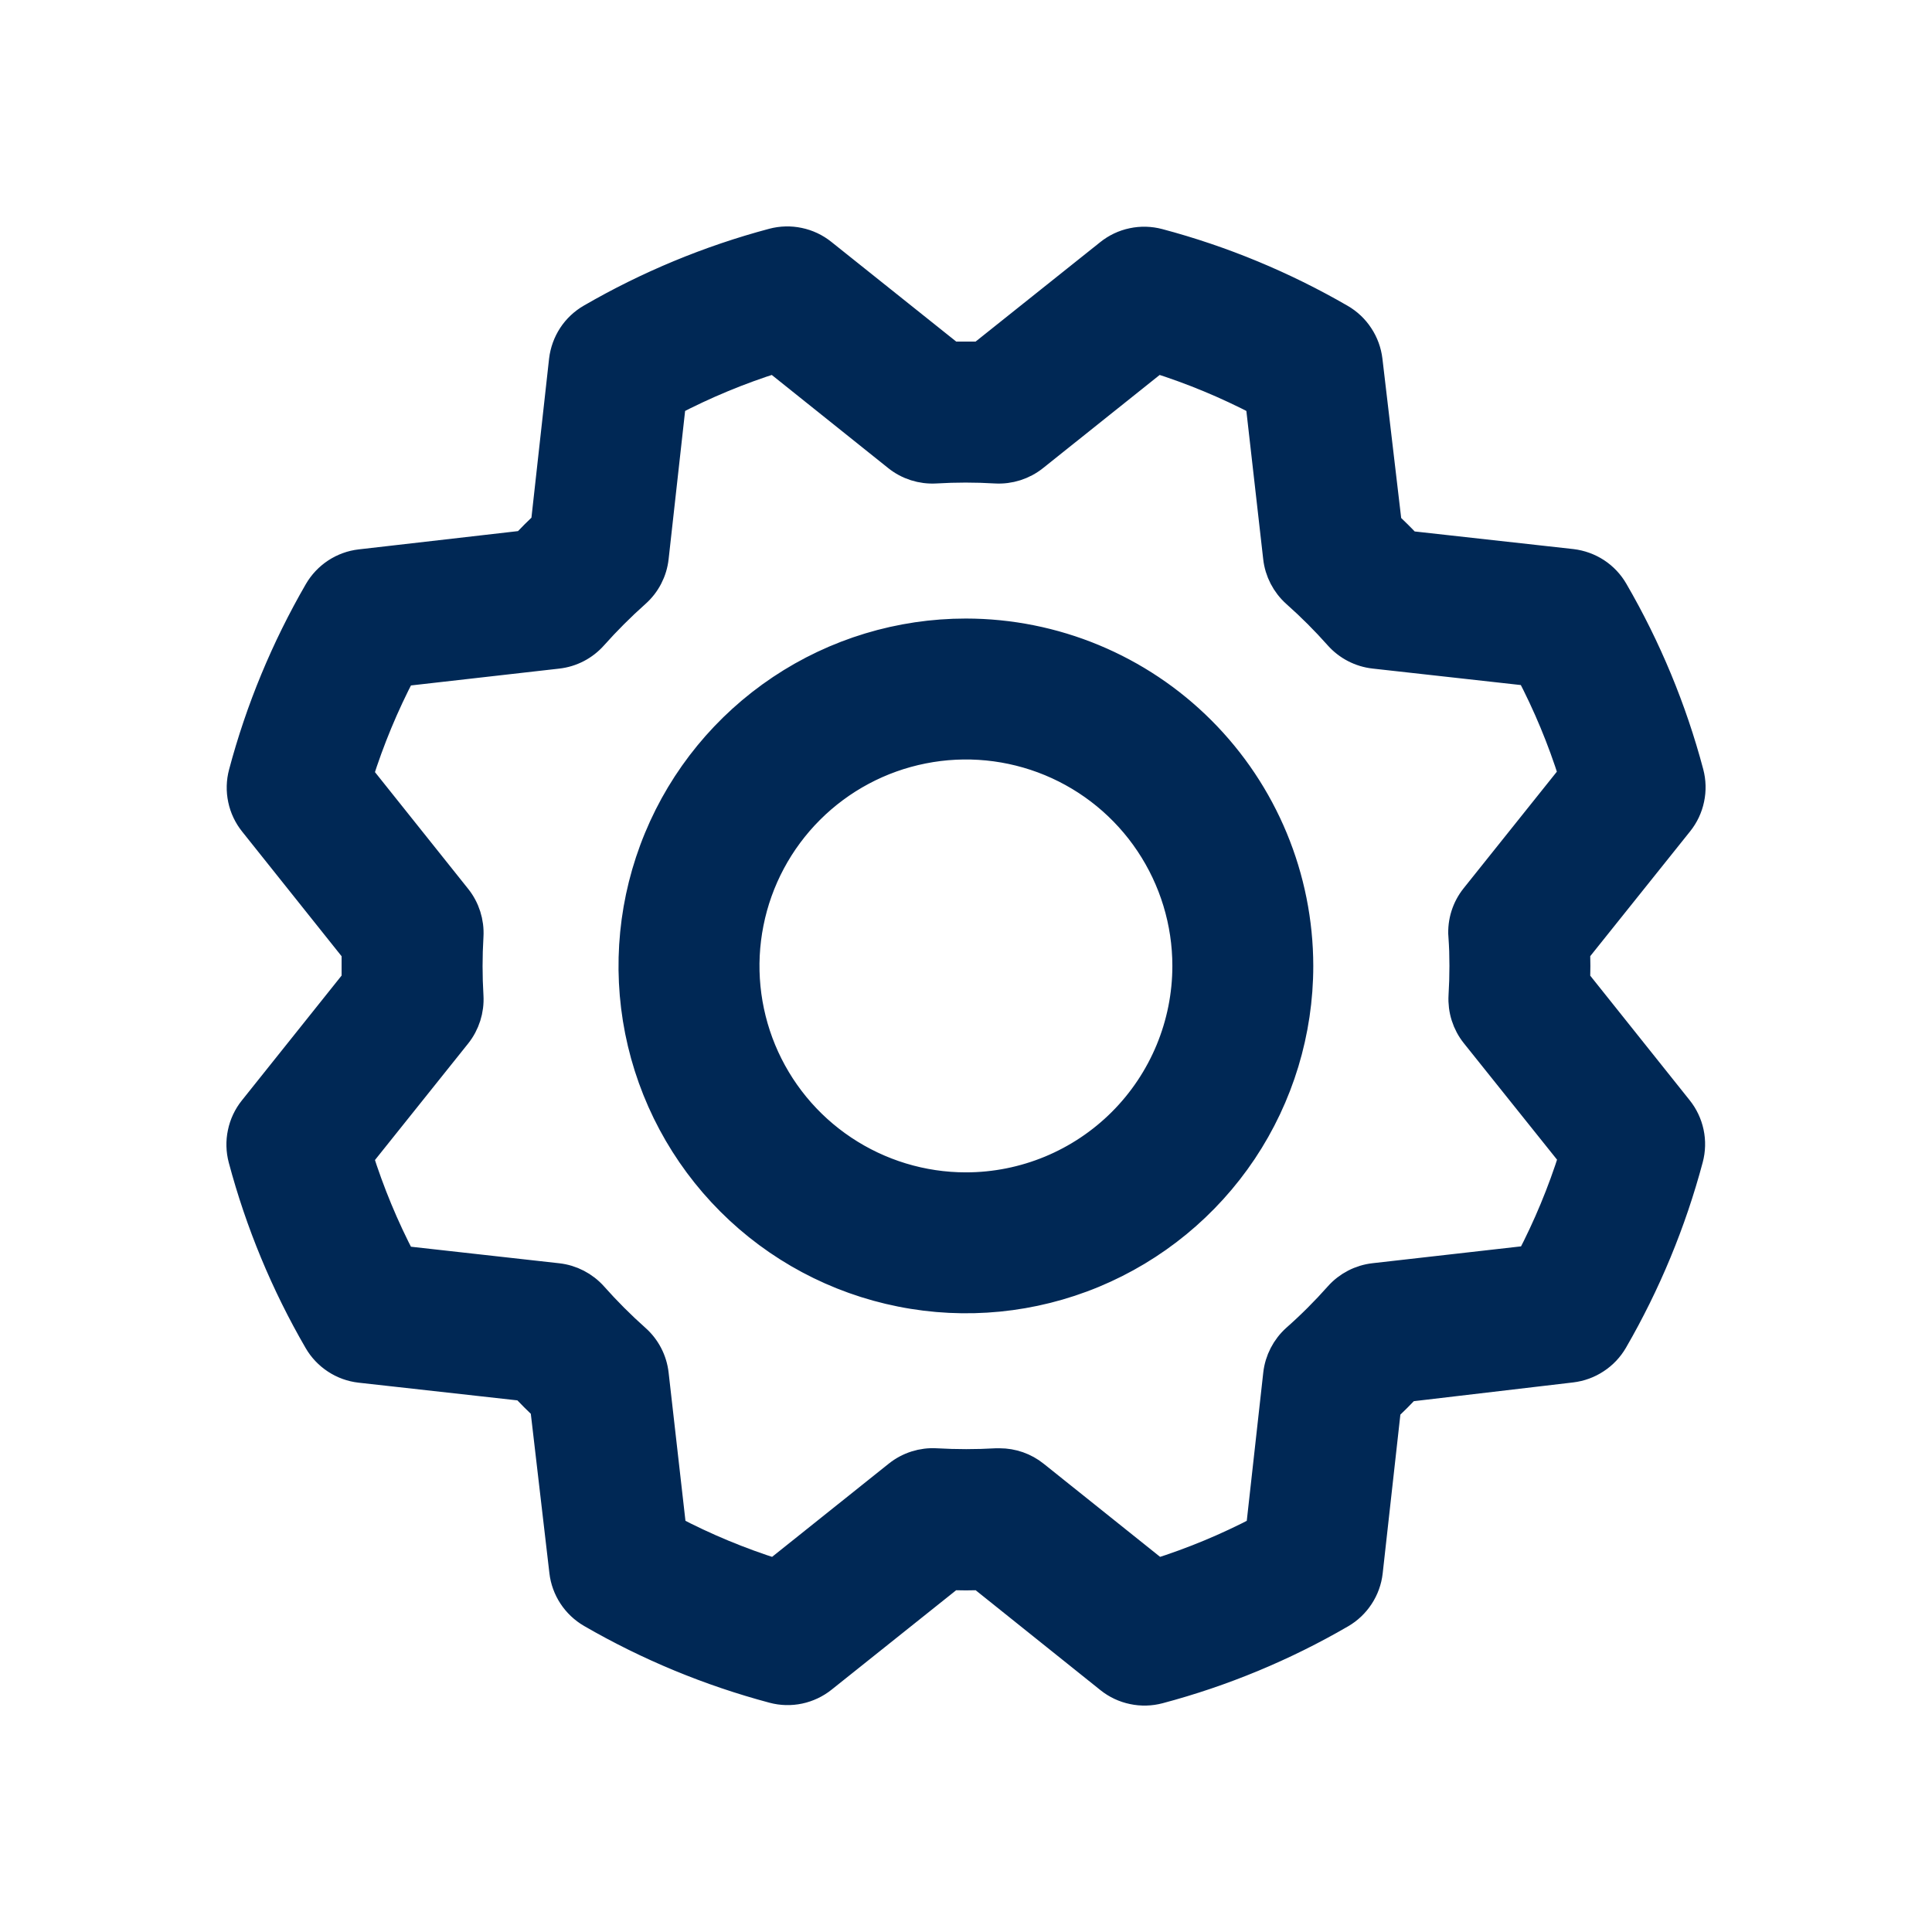
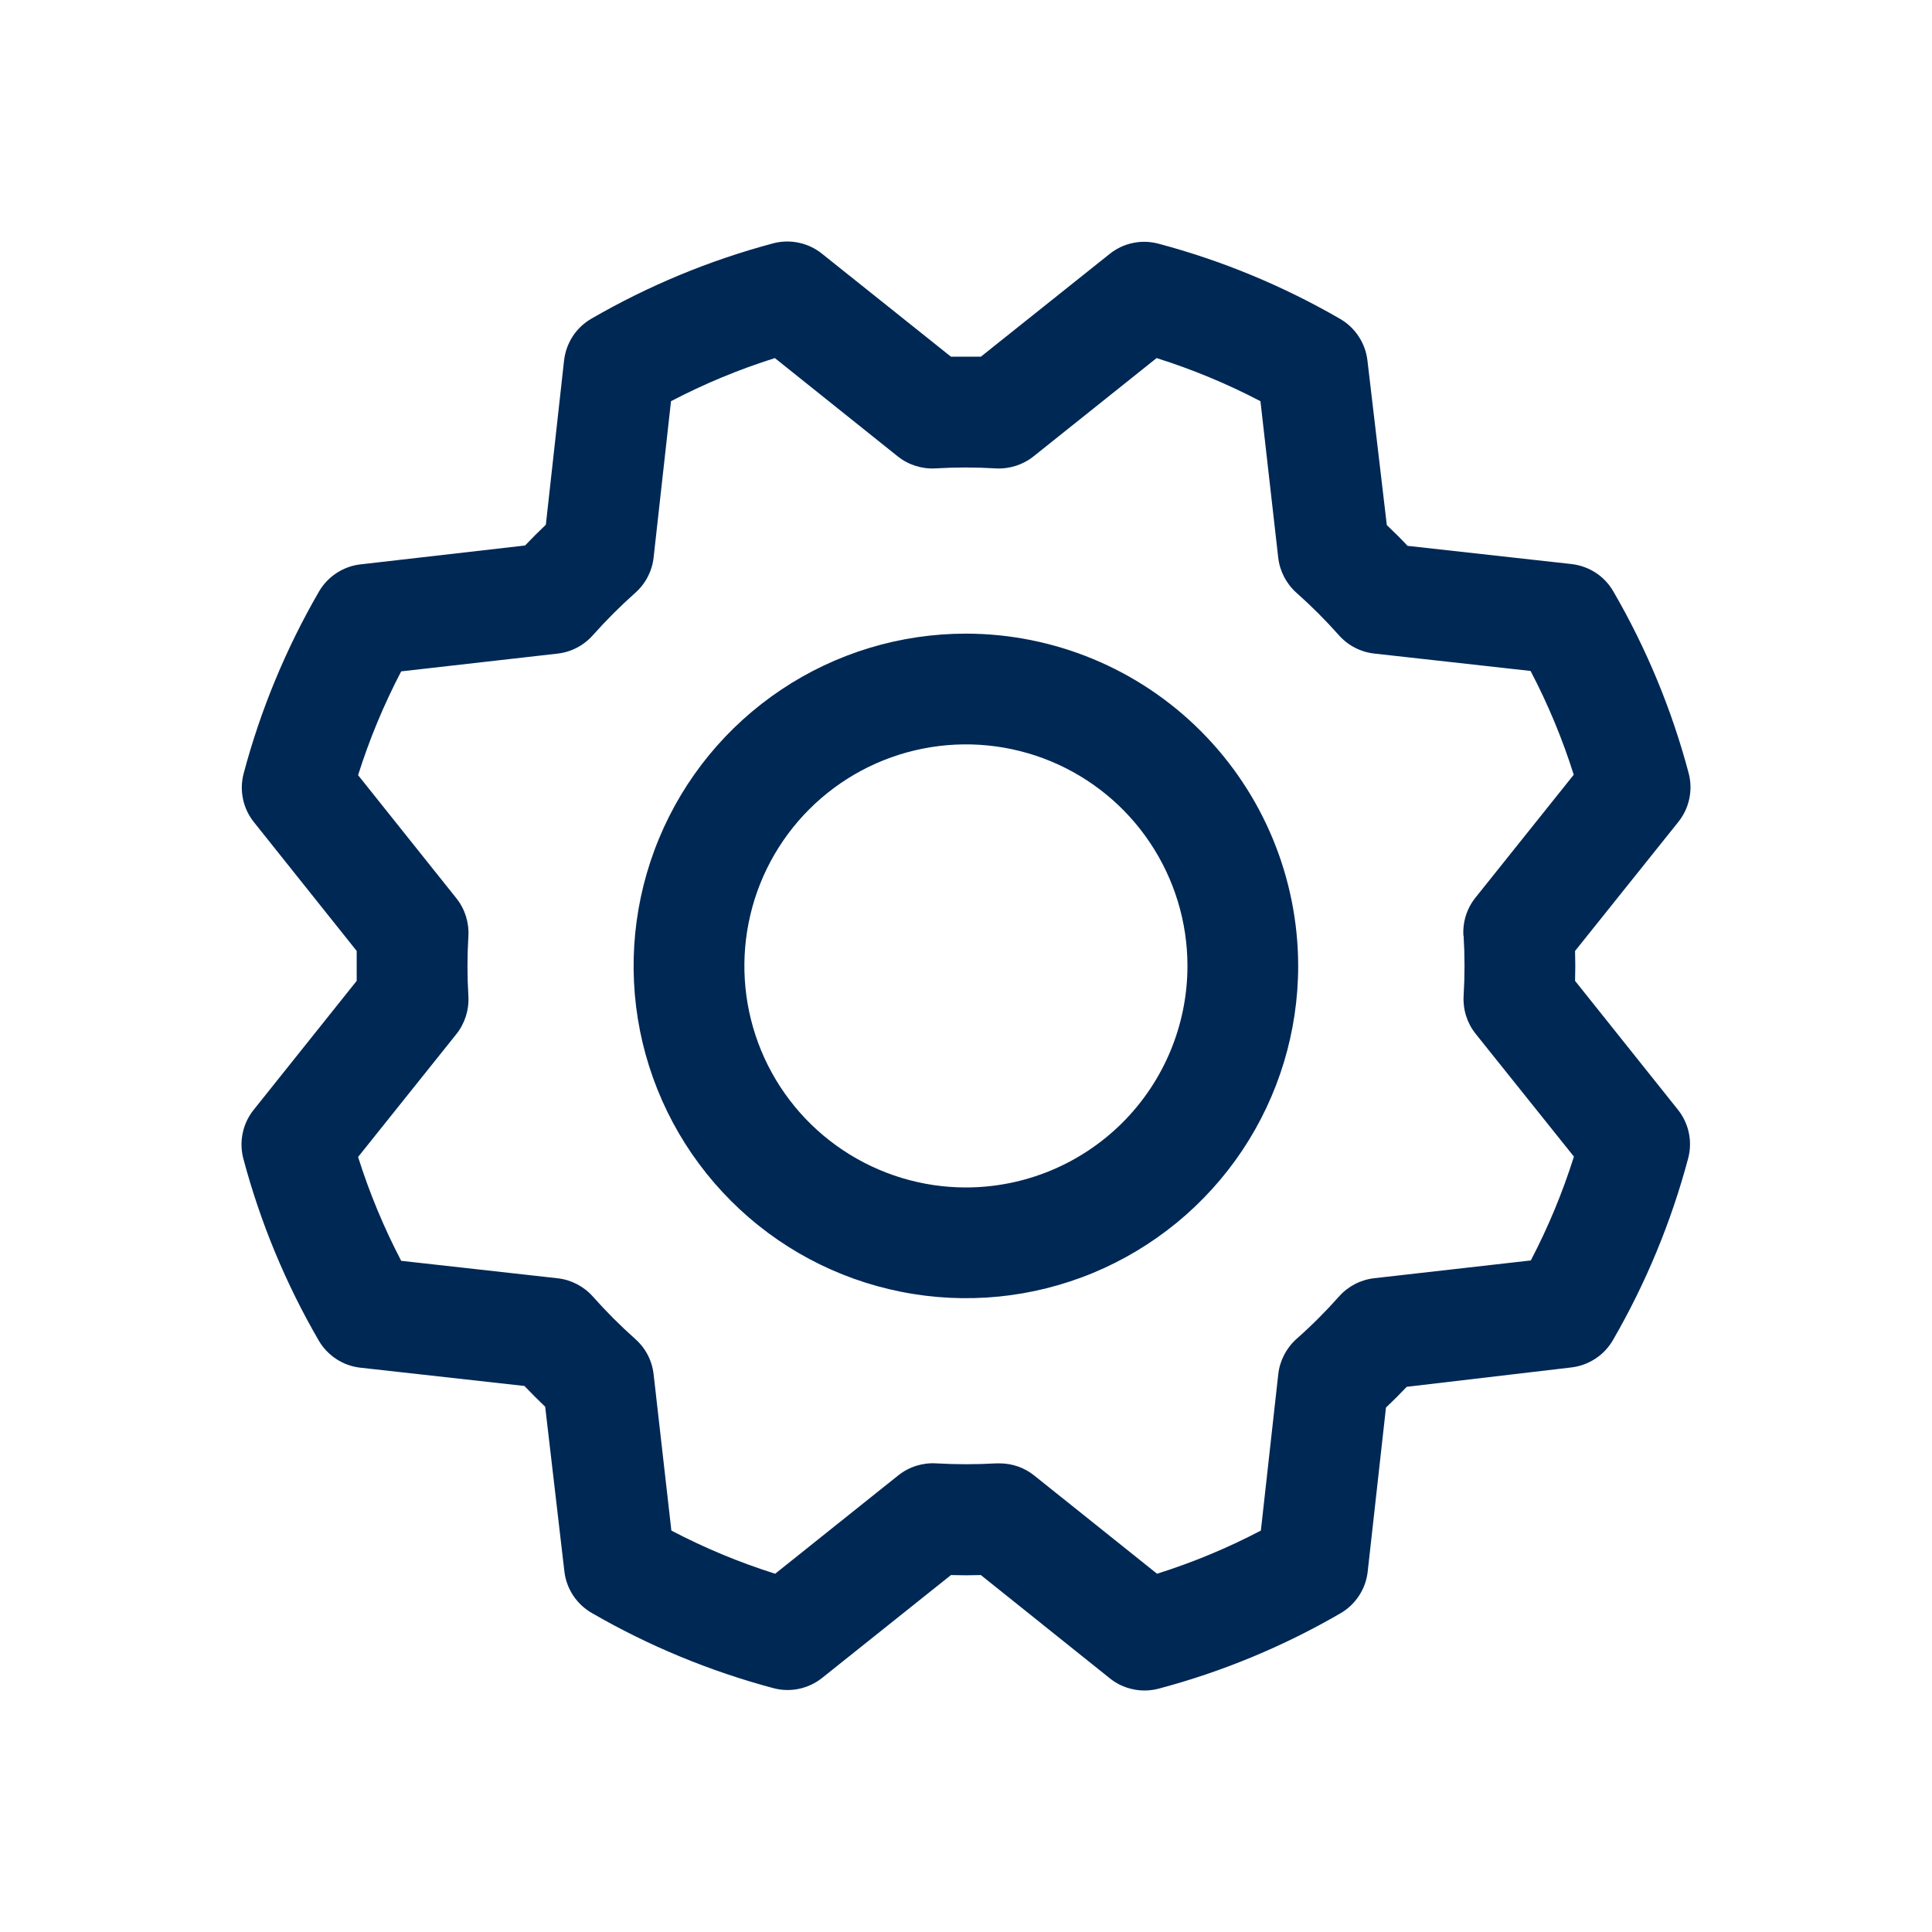
<svg xmlns="http://www.w3.org/2000/svg" width="32" height="32" viewBox="0 0 32 32" fill="none">
  <mask id="path-1-outside-1_2151_62442" maskUnits="userSpaceOnUse" x="3" y="3" width="26" height="26" fill="black">
    <rect fill="white" x="3" y="3" width="26" height="26" />
    <path d="M15.998 10.495C14.91 10.495 13.846 10.817 12.941 11.422C12.036 12.027 11.33 12.886 10.914 13.892C10.497 14.898 10.388 16.004 10.6 17.072C10.813 18.14 11.337 19.12 12.107 19.89C12.876 20.66 13.857 21.184 14.925 21.396C15.992 21.609 17.099 21.5 18.105 21.083C19.11 20.666 19.97 19.961 20.575 19.056C21.179 18.151 21.502 17.087 21.502 15.998C21.5 14.539 20.92 13.14 19.888 12.108C18.857 11.076 17.457 10.496 15.998 10.495ZM15.998 19.668C15.273 19.668 14.563 19.452 13.96 19.049C13.356 18.646 12.886 18.073 12.608 17.402C12.331 16.732 12.258 15.994 12.4 15.283C12.541 14.571 12.891 13.917 13.404 13.404C13.917 12.891 14.571 12.541 15.283 12.4C15.994 12.258 16.732 12.331 17.402 12.608C18.073 12.886 18.646 13.356 19.049 13.96C19.452 14.563 19.668 15.273 19.668 15.998C19.668 16.971 19.281 17.905 18.593 18.593C17.905 19.281 16.971 19.668 15.998 19.668ZM26.088 16.246C26.093 16.081 26.093 15.916 26.088 15.751L27.799 13.613C27.889 13.501 27.951 13.369 27.98 13.229C28.01 13.088 28.006 12.943 27.969 12.804C27.689 11.75 27.269 10.738 26.721 9.794C26.65 9.671 26.55 9.565 26.431 9.487C26.311 9.409 26.175 9.36 26.034 9.343L23.314 9.041C23.201 8.921 23.086 8.807 22.97 8.697L22.649 5.97C22.632 5.828 22.583 5.692 22.504 5.573C22.426 5.453 22.321 5.354 22.197 5.282C21.253 4.736 20.241 4.316 19.187 4.036C19.048 3.999 18.902 3.995 18.762 4.025C18.621 4.054 18.49 4.117 18.378 4.207L16.246 5.908C16.081 5.908 15.916 5.908 15.751 5.908L13.613 4.201C13.501 4.111 13.369 4.049 13.229 4.02C13.088 3.99 12.943 3.994 12.804 4.031C11.75 4.312 10.738 4.732 9.794 5.279C9.671 5.35 9.565 5.45 9.487 5.569C9.409 5.689 9.36 5.825 9.343 5.967L9.041 8.691C8.921 8.805 8.807 8.919 8.697 9.035L5.97 9.348C5.828 9.364 5.692 9.414 5.573 9.492C5.453 9.571 5.354 9.676 5.282 9.8C4.736 10.744 4.316 11.756 4.036 12.81C3.999 12.948 3.995 13.094 4.025 13.235C4.054 13.375 4.117 13.507 4.207 13.619L5.908 15.751C5.908 15.916 5.908 16.081 5.908 16.246L4.201 18.383C4.111 18.495 4.049 18.627 4.02 18.768C3.99 18.908 3.994 19.054 4.031 19.193C4.312 20.247 4.731 21.259 5.279 22.203C5.35 22.326 5.45 22.431 5.569 22.509C5.689 22.588 5.825 22.637 5.967 22.653L8.686 22.956C8.8 23.075 8.915 23.19 9.03 23.3L9.348 26.027C9.364 26.169 9.414 26.305 9.492 26.424C9.571 26.544 9.676 26.643 9.8 26.715C10.744 27.261 11.756 27.68 12.81 27.961C12.948 27.998 13.094 28.002 13.235 27.972C13.375 27.942 13.507 27.88 13.619 27.79L15.751 26.088C15.916 26.093 16.081 26.093 16.246 26.088L18.383 27.799C18.495 27.889 18.627 27.951 18.768 27.98C18.908 28.01 19.054 28.006 19.193 27.969C20.247 27.689 21.259 27.269 22.203 26.721C22.326 26.65 22.431 26.55 22.509 26.431C22.588 26.311 22.637 26.175 22.653 26.034L22.956 23.314C23.075 23.201 23.19 23.086 23.3 22.97L26.027 22.649C26.169 22.632 26.305 22.583 26.424 22.504C26.544 22.426 26.643 22.321 26.715 22.197C27.261 21.253 27.68 20.241 27.961 19.187C27.998 19.048 28.002 18.902 27.972 18.762C27.942 18.621 27.88 18.49 27.79 18.378L26.088 16.246ZM24.242 15.501C24.262 15.832 24.262 16.165 24.242 16.496C24.229 16.723 24.3 16.947 24.442 17.124L26.069 19.157C25.882 19.751 25.643 20.326 25.355 20.877L22.763 21.171C22.538 21.196 22.329 21.304 22.179 21.473C21.958 21.722 21.723 21.957 21.474 22.177C21.305 22.328 21.197 22.537 21.172 22.762L20.884 25.351C20.333 25.64 19.758 25.879 19.164 26.066L17.13 24.439C16.967 24.308 16.765 24.238 16.557 24.238H16.502C16.17 24.257 15.838 24.257 15.506 24.238C15.28 24.224 15.056 24.295 14.878 24.437L12.839 26.066C12.246 25.879 11.671 25.64 11.12 25.351L10.826 22.763C10.801 22.538 10.693 22.329 10.523 22.179C10.275 21.958 10.04 21.723 9.819 21.474C9.668 21.305 9.46 21.197 9.234 21.172L6.645 20.883C6.357 20.332 6.118 19.756 5.931 19.163L7.558 17.129C7.7 16.951 7.771 16.727 7.758 16.5C7.738 16.169 7.738 15.837 7.758 15.505C7.771 15.278 7.7 15.054 7.558 14.877L5.931 12.839C6.118 12.246 6.357 11.671 6.645 11.12L9.233 10.826C9.459 10.801 9.667 10.693 9.818 10.523C10.039 10.275 10.274 10.04 10.522 9.819C10.693 9.668 10.801 9.46 10.826 9.233L11.114 6.645C11.665 6.357 12.24 6.118 12.834 5.931L14.868 7.558C15.045 7.7 15.269 7.771 15.496 7.758C15.828 7.738 16.16 7.738 16.491 7.758C16.718 7.771 16.942 7.7 17.12 7.558L19.157 5.931C19.751 6.118 20.326 6.357 20.877 6.645L21.171 9.233C21.196 9.459 21.304 9.667 21.473 9.818C21.722 10.039 21.957 10.274 22.177 10.522C22.328 10.692 22.537 10.8 22.762 10.825L25.351 11.113C25.64 11.664 25.879 12.239 26.066 12.832L24.439 14.867C24.295 15.046 24.224 15.272 24.239 15.501H24.242Z" />
  </mask>
  <path d="M15.998 10.495C14.91 10.495 13.846 10.817 12.941 11.422C12.036 12.027 11.33 12.886 10.914 13.892C10.497 14.898 10.388 16.004 10.6 17.072C10.813 18.14 11.337 19.12 12.107 19.89C12.876 20.66 13.857 21.184 14.925 21.396C15.992 21.609 17.099 21.5 18.105 21.083C19.11 20.666 19.97 19.961 20.575 19.056C21.179 18.151 21.502 17.087 21.502 15.998C21.5 14.539 20.92 13.14 19.888 12.108C18.857 11.076 17.457 10.496 15.998 10.495ZM15.998 19.668C15.273 19.668 14.563 19.452 13.96 19.049C13.356 18.646 12.886 18.073 12.608 17.402C12.331 16.732 12.258 15.994 12.4 15.283C12.541 14.571 12.891 13.917 13.404 13.404C13.917 12.891 14.571 12.541 15.283 12.4C15.994 12.258 16.732 12.331 17.402 12.608C18.073 12.886 18.646 13.356 19.049 13.96C19.452 14.563 19.668 15.273 19.668 15.998C19.668 16.971 19.281 17.905 18.593 18.593C17.905 19.281 16.971 19.668 15.998 19.668ZM26.088 16.246C26.093 16.081 26.093 15.916 26.088 15.751L27.799 13.613C27.889 13.501 27.951 13.369 27.98 13.229C28.01 13.088 28.006 12.943 27.969 12.804C27.689 11.75 27.269 10.738 26.721 9.794C26.65 9.671 26.55 9.565 26.431 9.487C26.311 9.409 26.175 9.36 26.034 9.343L23.314 9.041C23.201 8.921 23.086 8.807 22.97 8.697L22.649 5.97C22.632 5.828 22.583 5.692 22.504 5.573C22.426 5.453 22.321 5.354 22.197 5.282C21.253 4.736 20.241 4.316 19.187 4.036C19.048 3.999 18.902 3.995 18.762 4.025C18.621 4.054 18.49 4.117 18.378 4.207L16.246 5.908C16.081 5.908 15.916 5.908 15.751 5.908L13.613 4.201C13.501 4.111 13.369 4.049 13.229 4.02C13.088 3.99 12.943 3.994 12.804 4.031C11.75 4.312 10.738 4.732 9.794 5.279C9.671 5.35 9.565 5.45 9.487 5.569C9.409 5.689 9.36 5.825 9.343 5.967L9.041 8.691C8.921 8.805 8.807 8.919 8.697 9.035L5.97 9.348C5.828 9.364 5.692 9.414 5.573 9.492C5.453 9.571 5.354 9.676 5.282 9.8C4.736 10.744 4.316 11.756 4.036 12.81C3.999 12.948 3.995 13.094 4.025 13.235C4.054 13.375 4.117 13.507 4.207 13.619L5.908 15.751C5.908 15.916 5.908 16.081 5.908 16.246L4.201 18.383C4.111 18.495 4.049 18.627 4.02 18.768C3.99 18.908 3.994 19.054 4.031 19.193C4.312 20.247 4.731 21.259 5.279 22.203C5.35 22.326 5.45 22.431 5.569 22.509C5.689 22.588 5.825 22.637 5.967 22.653L8.686 22.956C8.8 23.075 8.915 23.19 9.03 23.3L9.348 26.027C9.364 26.169 9.414 26.305 9.492 26.424C9.571 26.544 9.676 26.643 9.8 26.715C10.744 27.261 11.756 27.68 12.81 27.961C12.948 27.998 13.094 28.002 13.235 27.972C13.375 27.942 13.507 27.88 13.619 27.79L15.751 26.088C15.916 26.093 16.081 26.093 16.246 26.088L18.383 27.799C18.495 27.889 18.627 27.951 18.768 27.98C18.908 28.01 19.054 28.006 19.193 27.969C20.247 27.689 21.259 27.269 22.203 26.721C22.326 26.65 22.431 26.55 22.509 26.431C22.588 26.311 22.637 26.175 22.653 26.034L22.956 23.314C23.075 23.201 23.19 23.086 23.3 22.97L26.027 22.649C26.169 22.632 26.305 22.583 26.424 22.504C26.544 22.426 26.643 22.321 26.715 22.197C27.261 21.253 27.68 20.241 27.961 19.187C27.998 19.048 28.002 18.902 27.972 18.762C27.942 18.621 27.88 18.49 27.79 18.378L26.088 16.246ZM24.242 15.501C24.262 15.832 24.262 16.165 24.242 16.496C24.229 16.723 24.3 16.947 24.442 17.124L26.069 19.157C25.882 19.751 25.643 20.326 25.355 20.877L22.763 21.171C22.538 21.196 22.329 21.304 22.179 21.473C21.958 21.722 21.723 21.957 21.474 22.177C21.305 22.328 21.197 22.537 21.172 22.762L20.884 25.351C20.333 25.64 19.758 25.879 19.164 26.066L17.13 24.439C16.967 24.308 16.765 24.238 16.557 24.238H16.502C16.17 24.257 15.838 24.257 15.506 24.238C15.28 24.224 15.056 24.295 14.878 24.437L12.839 26.066C12.246 25.879 11.671 25.64 11.12 25.351L10.826 22.763C10.801 22.538 10.693 22.329 10.523 22.179C10.275 21.958 10.04 21.723 9.819 21.474C9.668 21.305 9.46 21.197 9.234 21.172L6.645 20.883C6.357 20.332 6.118 19.756 5.931 19.163L7.558 17.129C7.7 16.951 7.771 16.727 7.758 16.5C7.738 16.169 7.738 15.837 7.758 15.505C7.771 15.278 7.7 15.054 7.558 14.877L5.931 12.839C6.118 12.246 6.357 11.671 6.645 11.12L9.233 10.826C9.459 10.801 9.667 10.693 9.818 10.523C10.039 10.275 10.274 10.04 10.522 9.819C10.693 9.668 10.801 9.46 10.826 9.233L11.114 6.645C11.665 6.357 12.24 6.118 12.834 5.931L14.868 7.558C15.045 7.7 15.269 7.771 15.496 7.758C15.828 7.738 16.16 7.738 16.491 7.758C16.718 7.771 16.942 7.7 17.12 7.558L19.157 5.931C19.751 6.118 20.326 6.357 20.877 6.645L21.171 9.233C21.196 9.459 21.304 9.667 21.473 9.818C21.722 10.039 21.957 10.274 22.177 10.522C22.328 10.692 22.537 10.8 22.762 10.825L25.351 11.113C25.64 11.664 25.879 12.239 26.066 12.832L24.439 14.867C24.295 15.046 24.224 15.272 24.239 15.501H24.242Z" fill="#002855" />
-   <path d="M15.998 10.495C14.91 10.495 13.846 10.817 12.941 11.422C12.036 12.027 11.33 12.886 10.914 13.892C10.497 14.898 10.388 16.004 10.6 17.072C10.813 18.14 11.337 19.12 12.107 19.89C12.876 20.66 13.857 21.184 14.925 21.396C15.992 21.609 17.099 21.5 18.105 21.083C19.11 20.666 19.97 19.961 20.575 19.056C21.179 18.151 21.502 17.087 21.502 15.998C21.5 14.539 20.92 13.14 19.888 12.108C18.857 11.076 17.457 10.496 15.998 10.495ZM15.998 19.668C15.273 19.668 14.563 19.452 13.96 19.049C13.356 18.646 12.886 18.073 12.608 17.402C12.331 16.732 12.258 15.994 12.4 15.283C12.541 14.571 12.891 13.917 13.404 13.404C13.917 12.891 14.571 12.541 15.283 12.4C15.994 12.258 16.732 12.331 17.402 12.608C18.073 12.886 18.646 13.356 19.049 13.96C19.452 14.563 19.668 15.273 19.668 15.998C19.668 16.971 19.281 17.905 18.593 18.593C17.905 19.281 16.971 19.668 15.998 19.668ZM26.088 16.246C26.093 16.081 26.093 15.916 26.088 15.751L27.799 13.613C27.889 13.501 27.951 13.369 27.98 13.229C28.01 13.088 28.006 12.943 27.969 12.804C27.689 11.75 27.269 10.738 26.721 9.794C26.65 9.671 26.55 9.565 26.431 9.487C26.311 9.409 26.175 9.36 26.034 9.343L23.314 9.041C23.201 8.921 23.086 8.807 22.97 8.697L22.649 5.97C22.632 5.828 22.583 5.692 22.504 5.573C22.426 5.453 22.321 5.354 22.197 5.282C21.253 4.736 20.241 4.316 19.187 4.036C19.048 3.999 18.902 3.995 18.762 4.025C18.621 4.054 18.49 4.117 18.378 4.207L16.246 5.908C16.081 5.908 15.916 5.908 15.751 5.908L13.613 4.201C13.501 4.111 13.369 4.049 13.229 4.02C13.088 3.99 12.943 3.994 12.804 4.031C11.75 4.312 10.738 4.732 9.794 5.279C9.671 5.35 9.565 5.45 9.487 5.569C9.409 5.689 9.36 5.825 9.343 5.967L9.041 8.691C8.921 8.805 8.807 8.919 8.697 9.035L5.97 9.348C5.828 9.364 5.692 9.414 5.573 9.492C5.453 9.571 5.354 9.676 5.282 9.8C4.736 10.744 4.316 11.756 4.036 12.81C3.999 12.948 3.995 13.094 4.025 13.235C4.054 13.375 4.117 13.507 4.207 13.619L5.908 15.751C5.908 15.916 5.908 16.081 5.908 16.246L4.201 18.383C4.111 18.495 4.049 18.627 4.02 18.768C3.99 18.908 3.994 19.054 4.031 19.193C4.312 20.247 4.731 21.259 5.279 22.203C5.35 22.326 5.45 22.431 5.569 22.509C5.689 22.588 5.825 22.637 5.967 22.653L8.686 22.956C8.8 23.075 8.915 23.19 9.03 23.3L9.348 26.027C9.364 26.169 9.414 26.305 9.492 26.424C9.571 26.544 9.676 26.643 9.8 26.715C10.744 27.261 11.756 27.68 12.81 27.961C12.948 27.998 13.094 28.002 13.235 27.972C13.375 27.942 13.507 27.88 13.619 27.79L15.751 26.088C15.916 26.093 16.081 26.093 16.246 26.088L18.383 27.799C18.495 27.889 18.627 27.951 18.768 27.98C18.908 28.01 19.054 28.006 19.193 27.969C20.247 27.689 21.259 27.269 22.203 26.721C22.326 26.65 22.431 26.55 22.509 26.431C22.588 26.311 22.637 26.175 22.653 26.034L22.956 23.314C23.075 23.201 23.19 23.086 23.3 22.97L26.027 22.649C26.169 22.632 26.305 22.583 26.424 22.504C26.544 22.426 26.643 22.321 26.715 22.197C27.261 21.253 27.68 20.241 27.961 19.187C27.998 19.048 28.002 18.902 27.972 18.762C27.942 18.621 27.88 18.49 27.79 18.378L26.088 16.246ZM24.242 15.501C24.262 15.832 24.262 16.165 24.242 16.496C24.229 16.723 24.3 16.947 24.442 17.124L26.069 19.157C25.882 19.751 25.643 20.326 25.355 20.877L22.763 21.171C22.538 21.196 22.329 21.304 22.179 21.473C21.958 21.722 21.723 21.957 21.474 22.177C21.305 22.328 21.197 22.537 21.172 22.762L20.884 25.351C20.333 25.64 19.758 25.879 19.164 26.066L17.13 24.439C16.967 24.308 16.765 24.238 16.557 24.238H16.502C16.17 24.257 15.838 24.257 15.506 24.238C15.28 24.224 15.056 24.295 14.878 24.437L12.839 26.066C12.246 25.879 11.671 25.64 11.12 25.351L10.826 22.763C10.801 22.538 10.693 22.329 10.523 22.179C10.275 21.958 10.04 21.723 9.819 21.474C9.668 21.305 9.46 21.197 9.234 21.172L6.645 20.883C6.357 20.332 6.118 19.756 5.931 19.163L7.558 17.129C7.7 16.951 7.771 16.727 7.758 16.5C7.738 16.169 7.738 15.837 7.758 15.505C7.771 15.278 7.7 15.054 7.558 14.877L5.931 12.839C6.118 12.246 6.357 11.671 6.645 11.12L9.233 10.826C9.459 10.801 9.667 10.693 9.818 10.523C10.039 10.275 10.274 10.04 10.522 9.819C10.693 9.668 10.801 9.46 10.826 9.233L11.114 6.645C11.665 6.357 12.24 6.118 12.834 5.931L14.868 7.558C15.045 7.7 15.269 7.771 15.496 7.758C15.828 7.738 16.16 7.738 16.491 7.758C16.718 7.771 16.942 7.7 17.12 7.558L19.157 5.931C19.751 6.118 20.326 6.357 20.877 6.645L21.171 9.233C21.196 9.459 21.304 9.667 21.473 9.818C21.722 10.039 21.957 10.274 22.177 10.522C22.328 10.692 22.537 10.8 22.762 10.825L25.351 11.113C25.64 11.664 25.879 12.239 26.066 12.832L24.439 14.867C24.295 15.046 24.224 15.272 24.239 15.501H24.242Z" stroke="#002855" stroke-width="0.5" mask="url(#path-1-outside-1_2151_62442)" />
</svg>